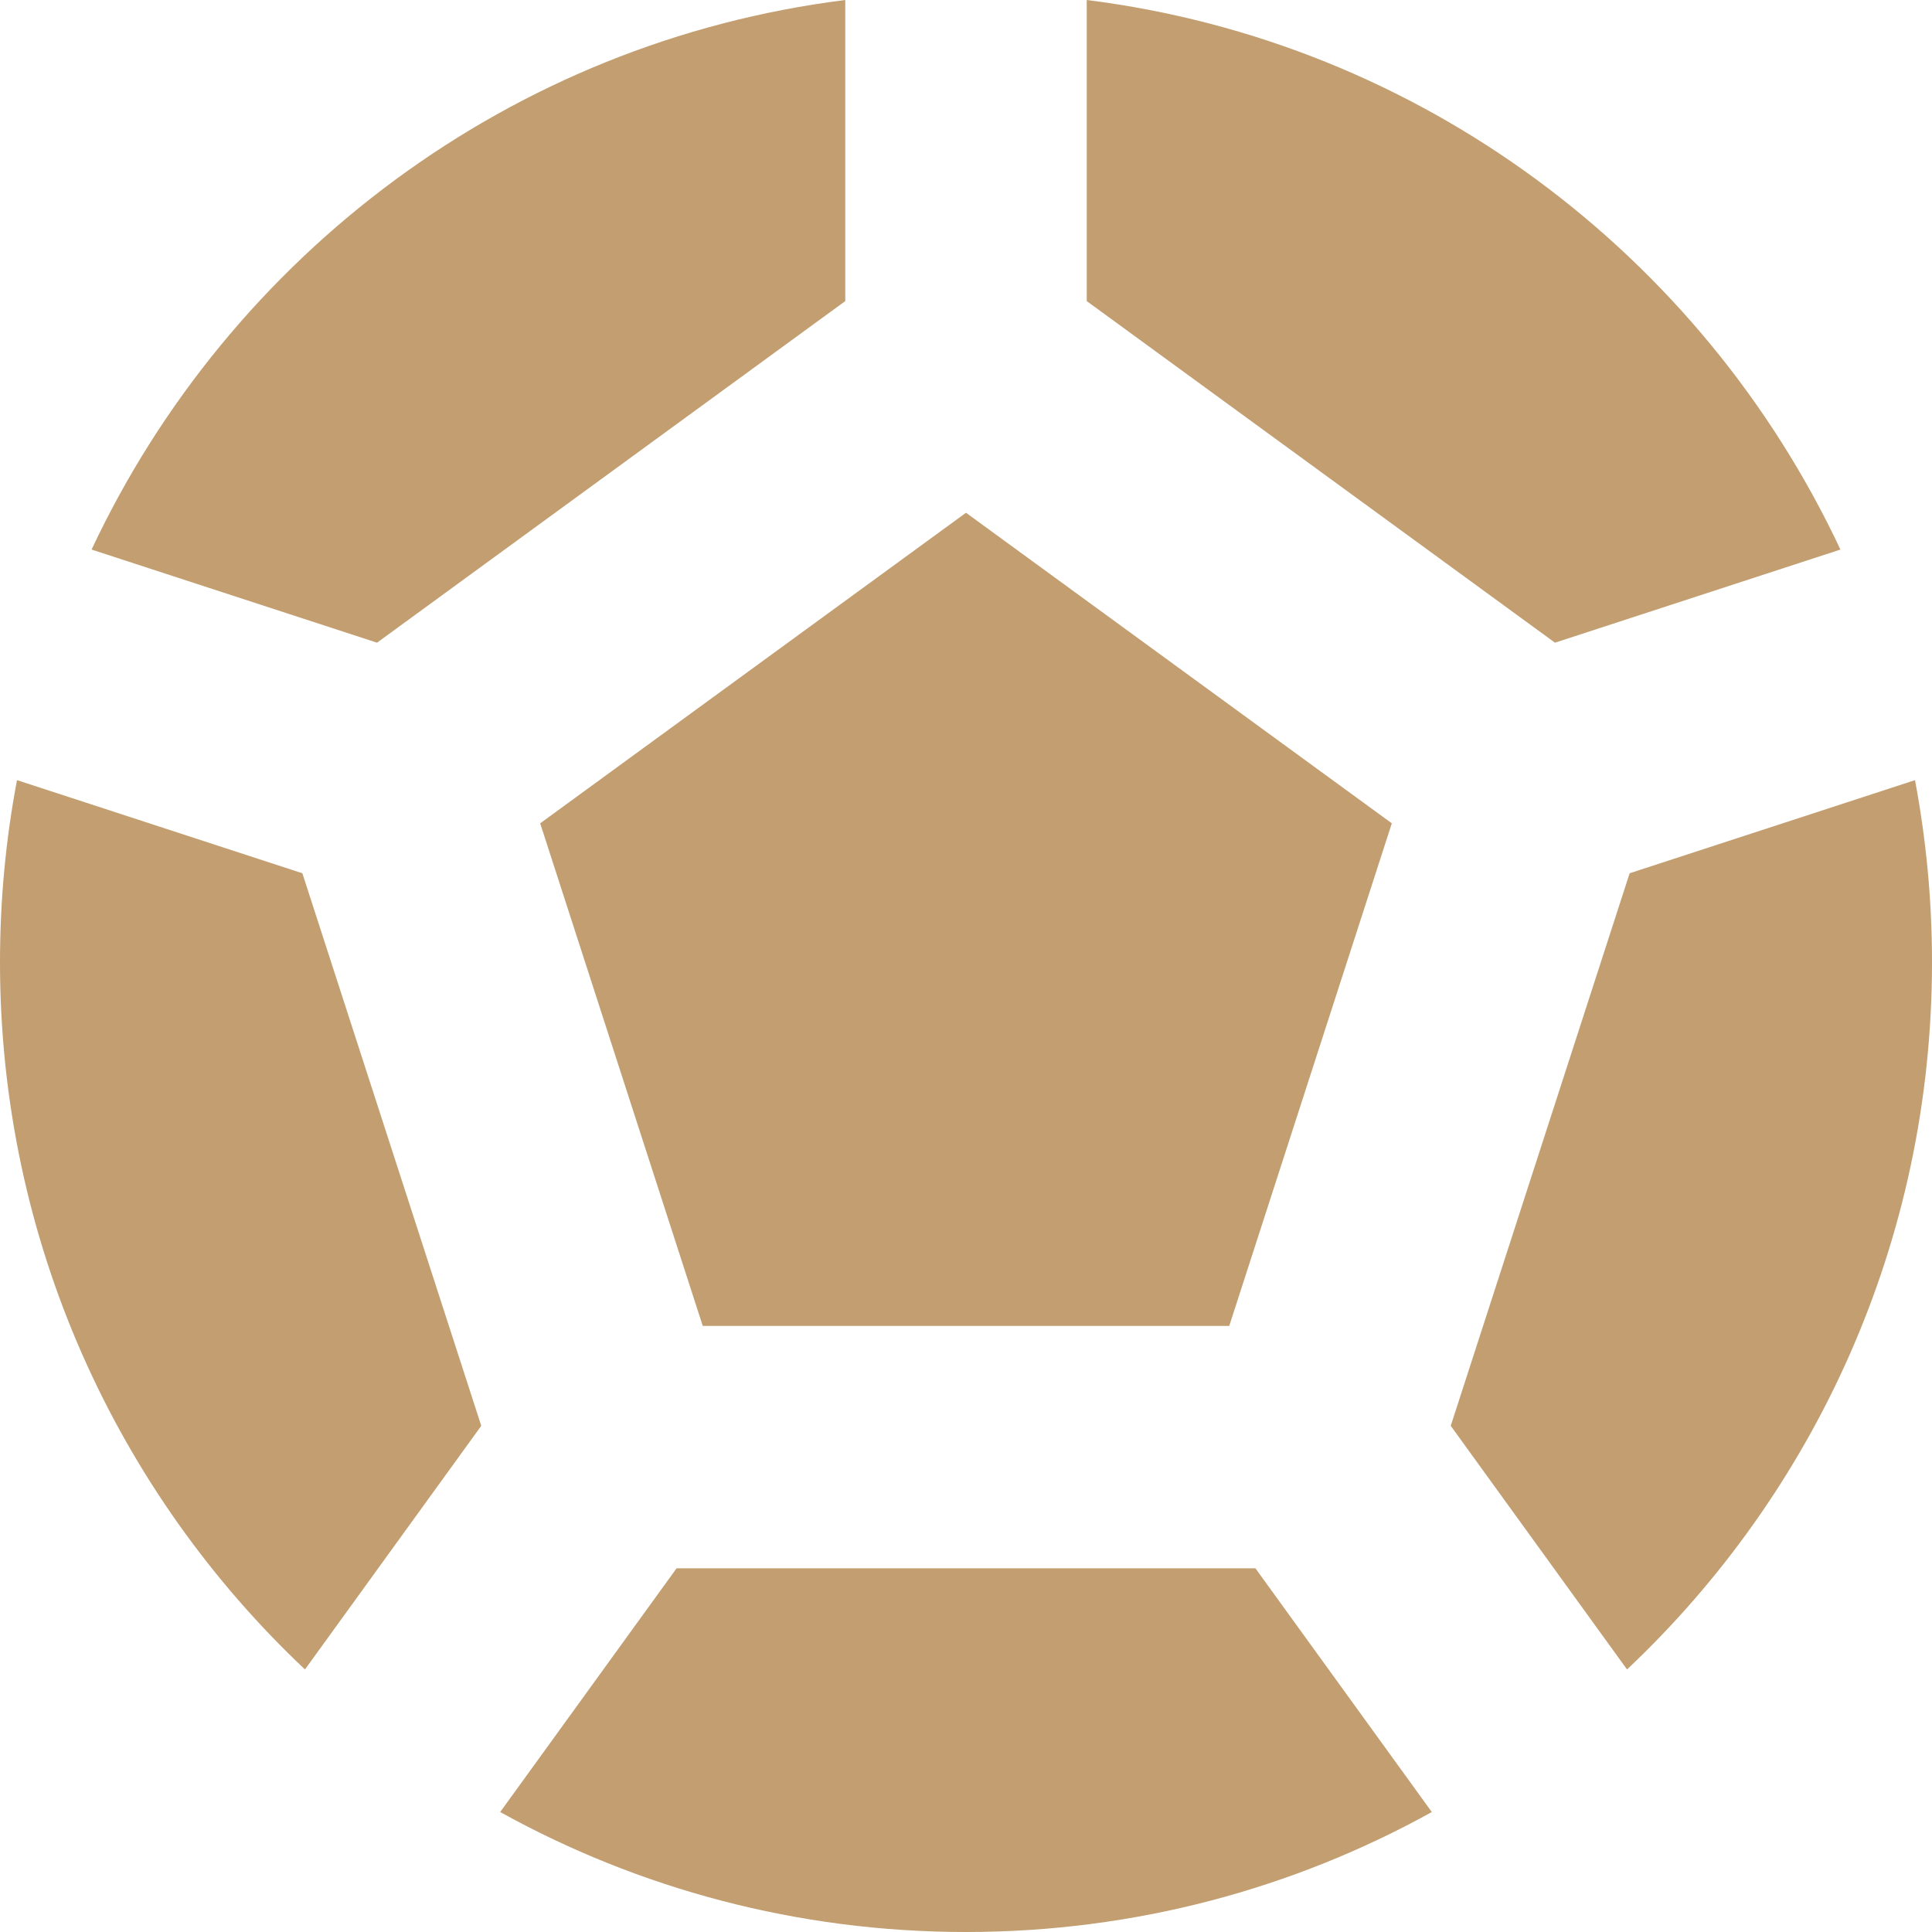
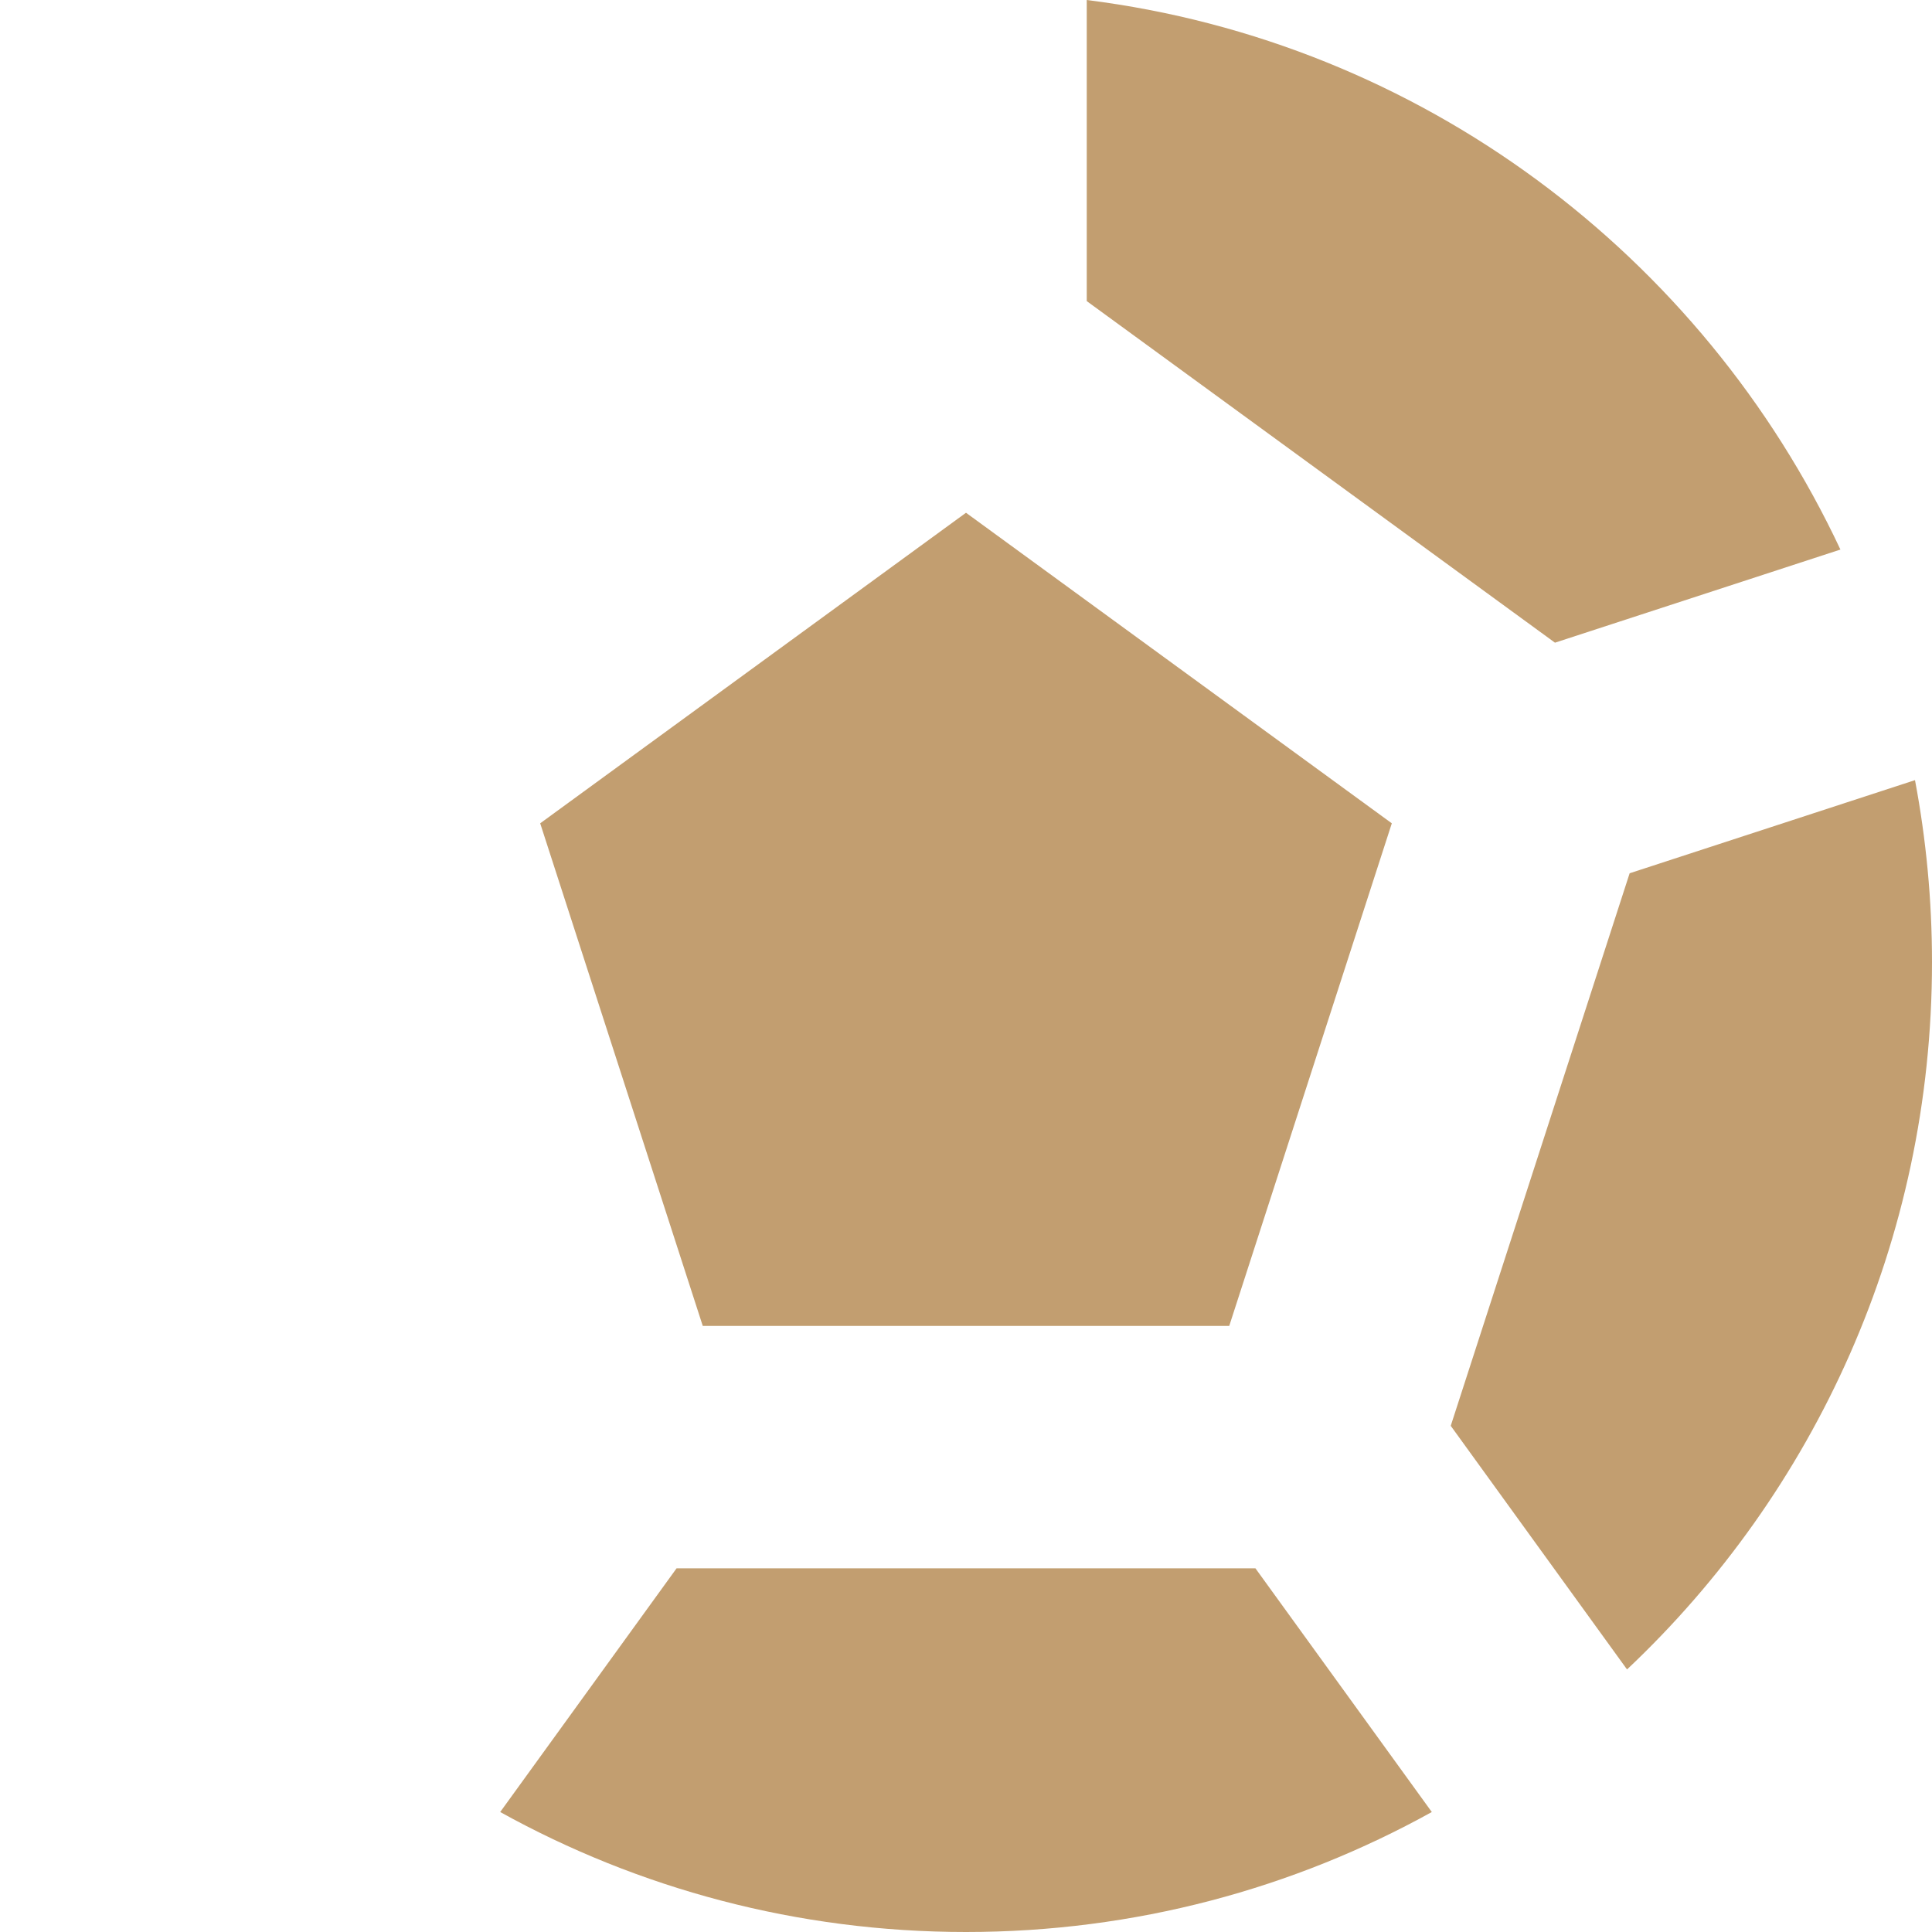
<svg xmlns="http://www.w3.org/2000/svg" width="20" height="20" viewBox="0 0 20 20" fill="none">
  <path d="M20 9.961C20 12.848 18.786 15.45 16.843 17.282L15.018 14.76L16.87 9.04L19.824 8.076C19.939 8.687 20 9.317 20 9.961Z" fill="#C29E70" />
  <path d="M12.996 16.235L14.822 18.758C13.392 19.55 11.748 20 10 20C8.252 20 6.608 19.55 5.178 18.758L7.004 16.235H12.996Z" fill="#C29E70" />
-   <path d="M0 9.961C0 12.848 1.214 15.45 3.157 17.282L4.982 14.76L3.13 9.04L0.176 8.076C0.06 8.687 0 9.317 0 9.961Z" fill="#C29E70" />
-   <path d="M3.903 6.653L0.948 5.689C2.378 2.642 5.289 0.433 8.75 3.57419e-06V3.117L3.903 6.653Z" fill="#C29E70" />
  <path d="M11.25 3.117V0C14.711 0.433 17.622 2.642 19.052 5.689L16.097 6.653L11.25 3.117Z" fill="#C29E70" />
  <path d="M5.592 8.523L10 5.308L14.408 8.523L12.725 13.726H7.275L5.592 8.523Z" fill="#C29E70" />
</svg>